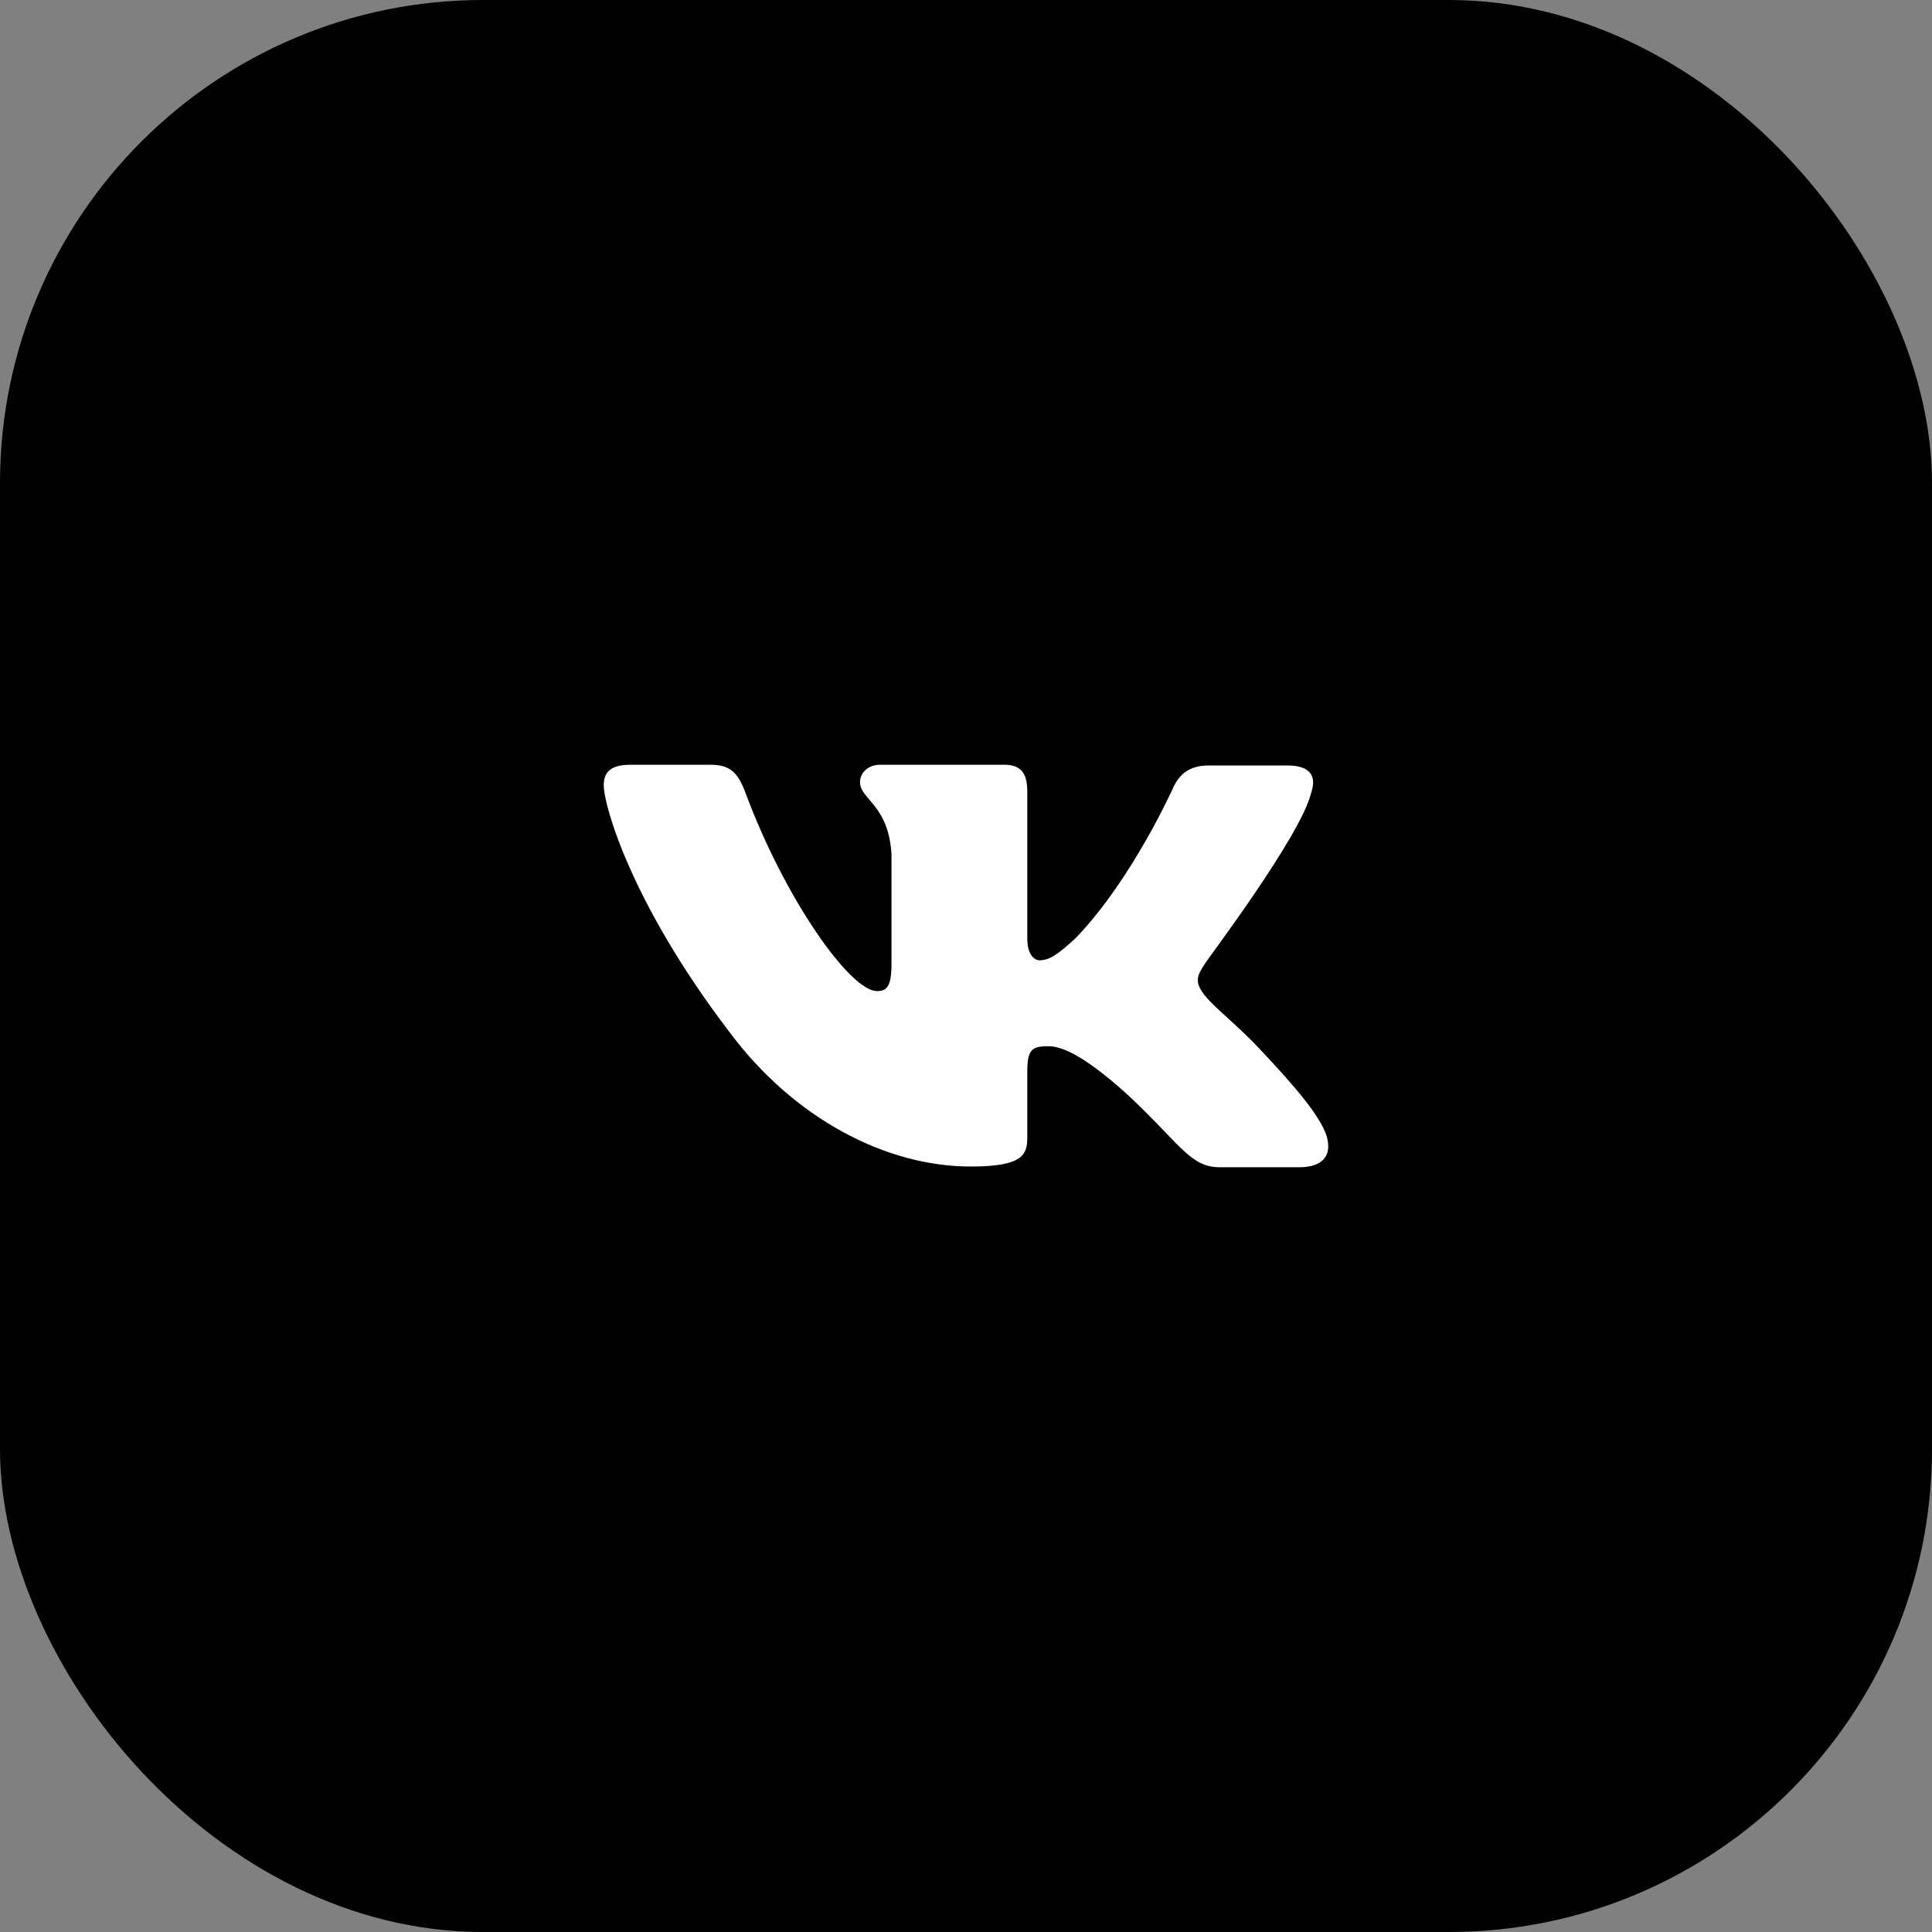
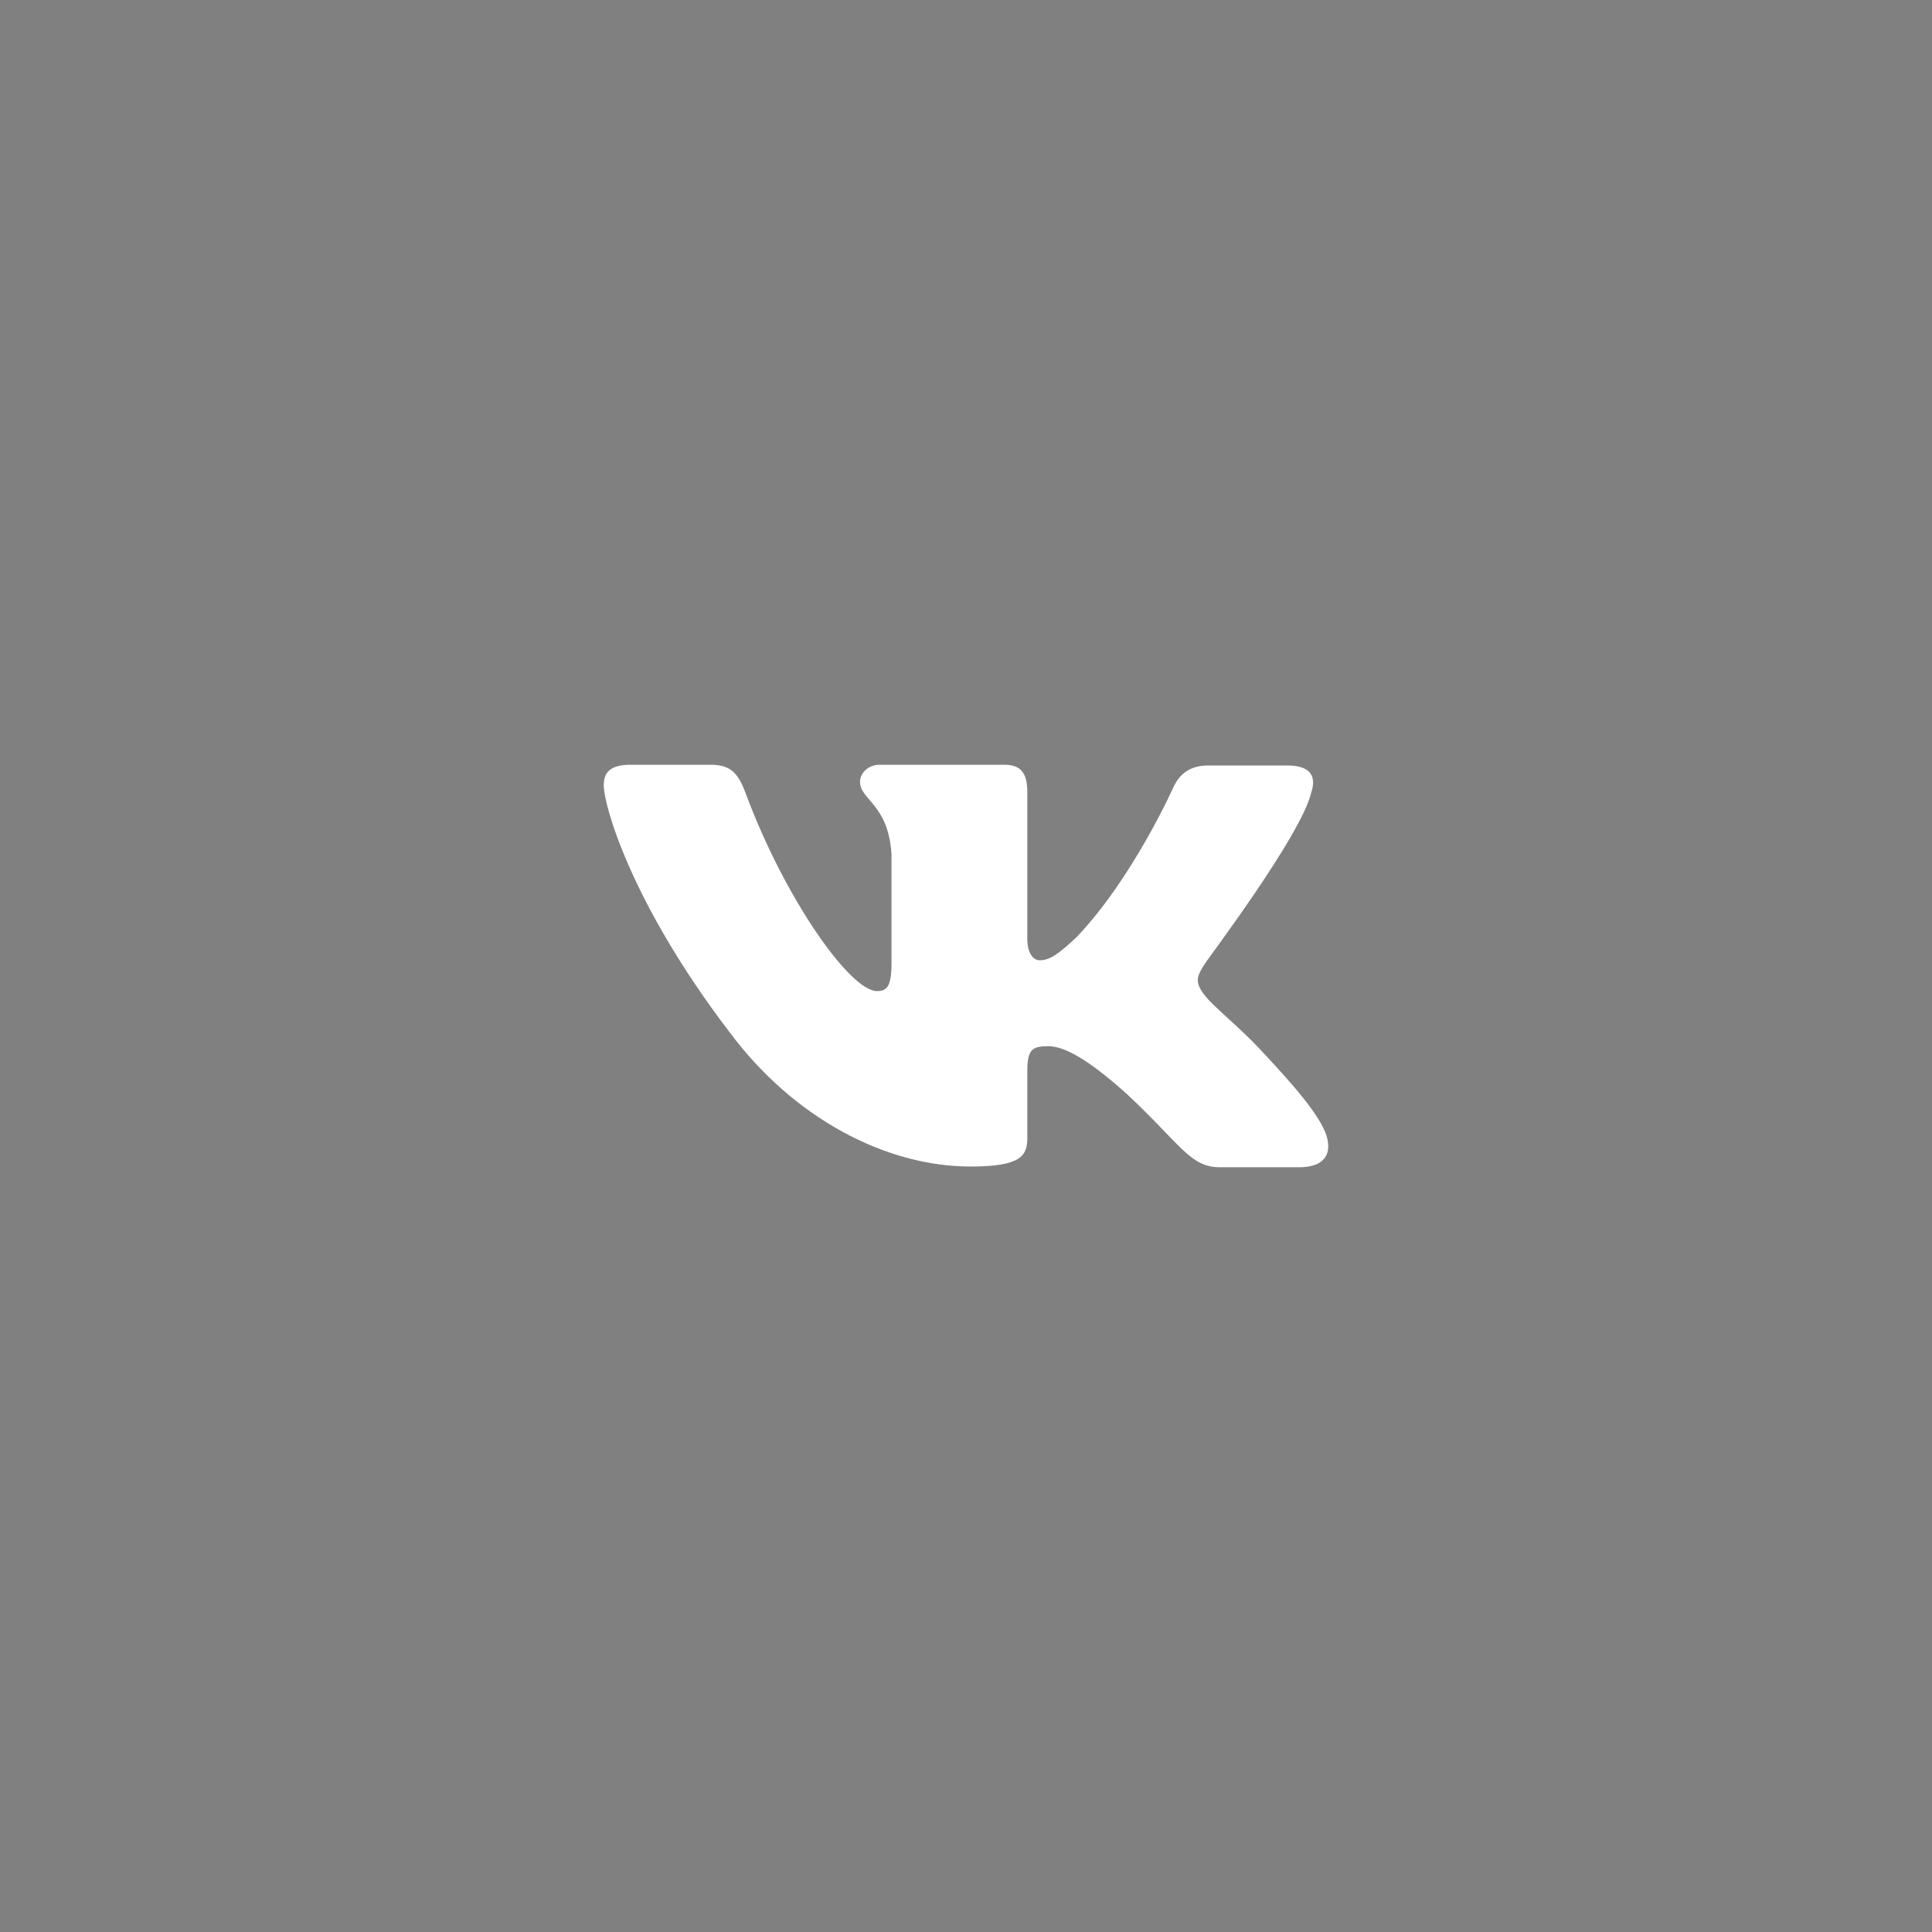
<svg xmlns="http://www.w3.org/2000/svg" width="48" height="48" viewBox="0 0 48 48" fill="none">
  <rect x="0" y="0" width="48" height="48" fill="#808080" stroke="none" />
-   <rect width="48" height="48" rx="12" fill="black" />
  <path fill-rule="evenodd" clip-rule="evenodd" d="M32.576 19.694C32.71 19.302 32.576 19.018 31.985 19.018H30.022C29.526 19.018 29.297 19.267 29.164 19.534C29.164 19.534 28.154 21.811 26.743 23.288C26.285 23.715 26.076 23.858 25.828 23.858C25.695 23.858 25.523 23.715 25.523 23.324V19.676C25.523 19.213 25.37 19 24.951 19H21.863C21.558 19 21.367 19.213 21.367 19.427C21.367 19.872 22.073 19.979 22.149 21.224V23.929C22.149 24.516 22.034 24.623 21.787 24.623C21.119 24.623 19.499 22.327 18.527 19.712C18.336 19.196 18.145 19 17.65 19H15.667C15.095 19 15 19.249 15 19.516C15 19.997 15.667 22.416 18.107 25.619C19.728 27.808 22.034 28.982 24.112 28.982C25.37 28.982 25.523 28.715 25.523 28.27V26.616C25.523 26.082 25.637 25.993 26.038 25.993C26.324 25.993 26.838 26.135 28.001 27.185C29.336 28.431 29.564 29 30.308 29H32.271C32.843 29 33.11 28.733 32.958 28.217C32.786 27.701 32.138 26.954 31.299 26.064C30.842 25.566 30.155 25.014 29.946 24.747C29.66 24.392 29.736 24.249 29.946 23.929C29.927 23.929 32.329 20.762 32.576 19.694Z" fill="white" />
</svg>